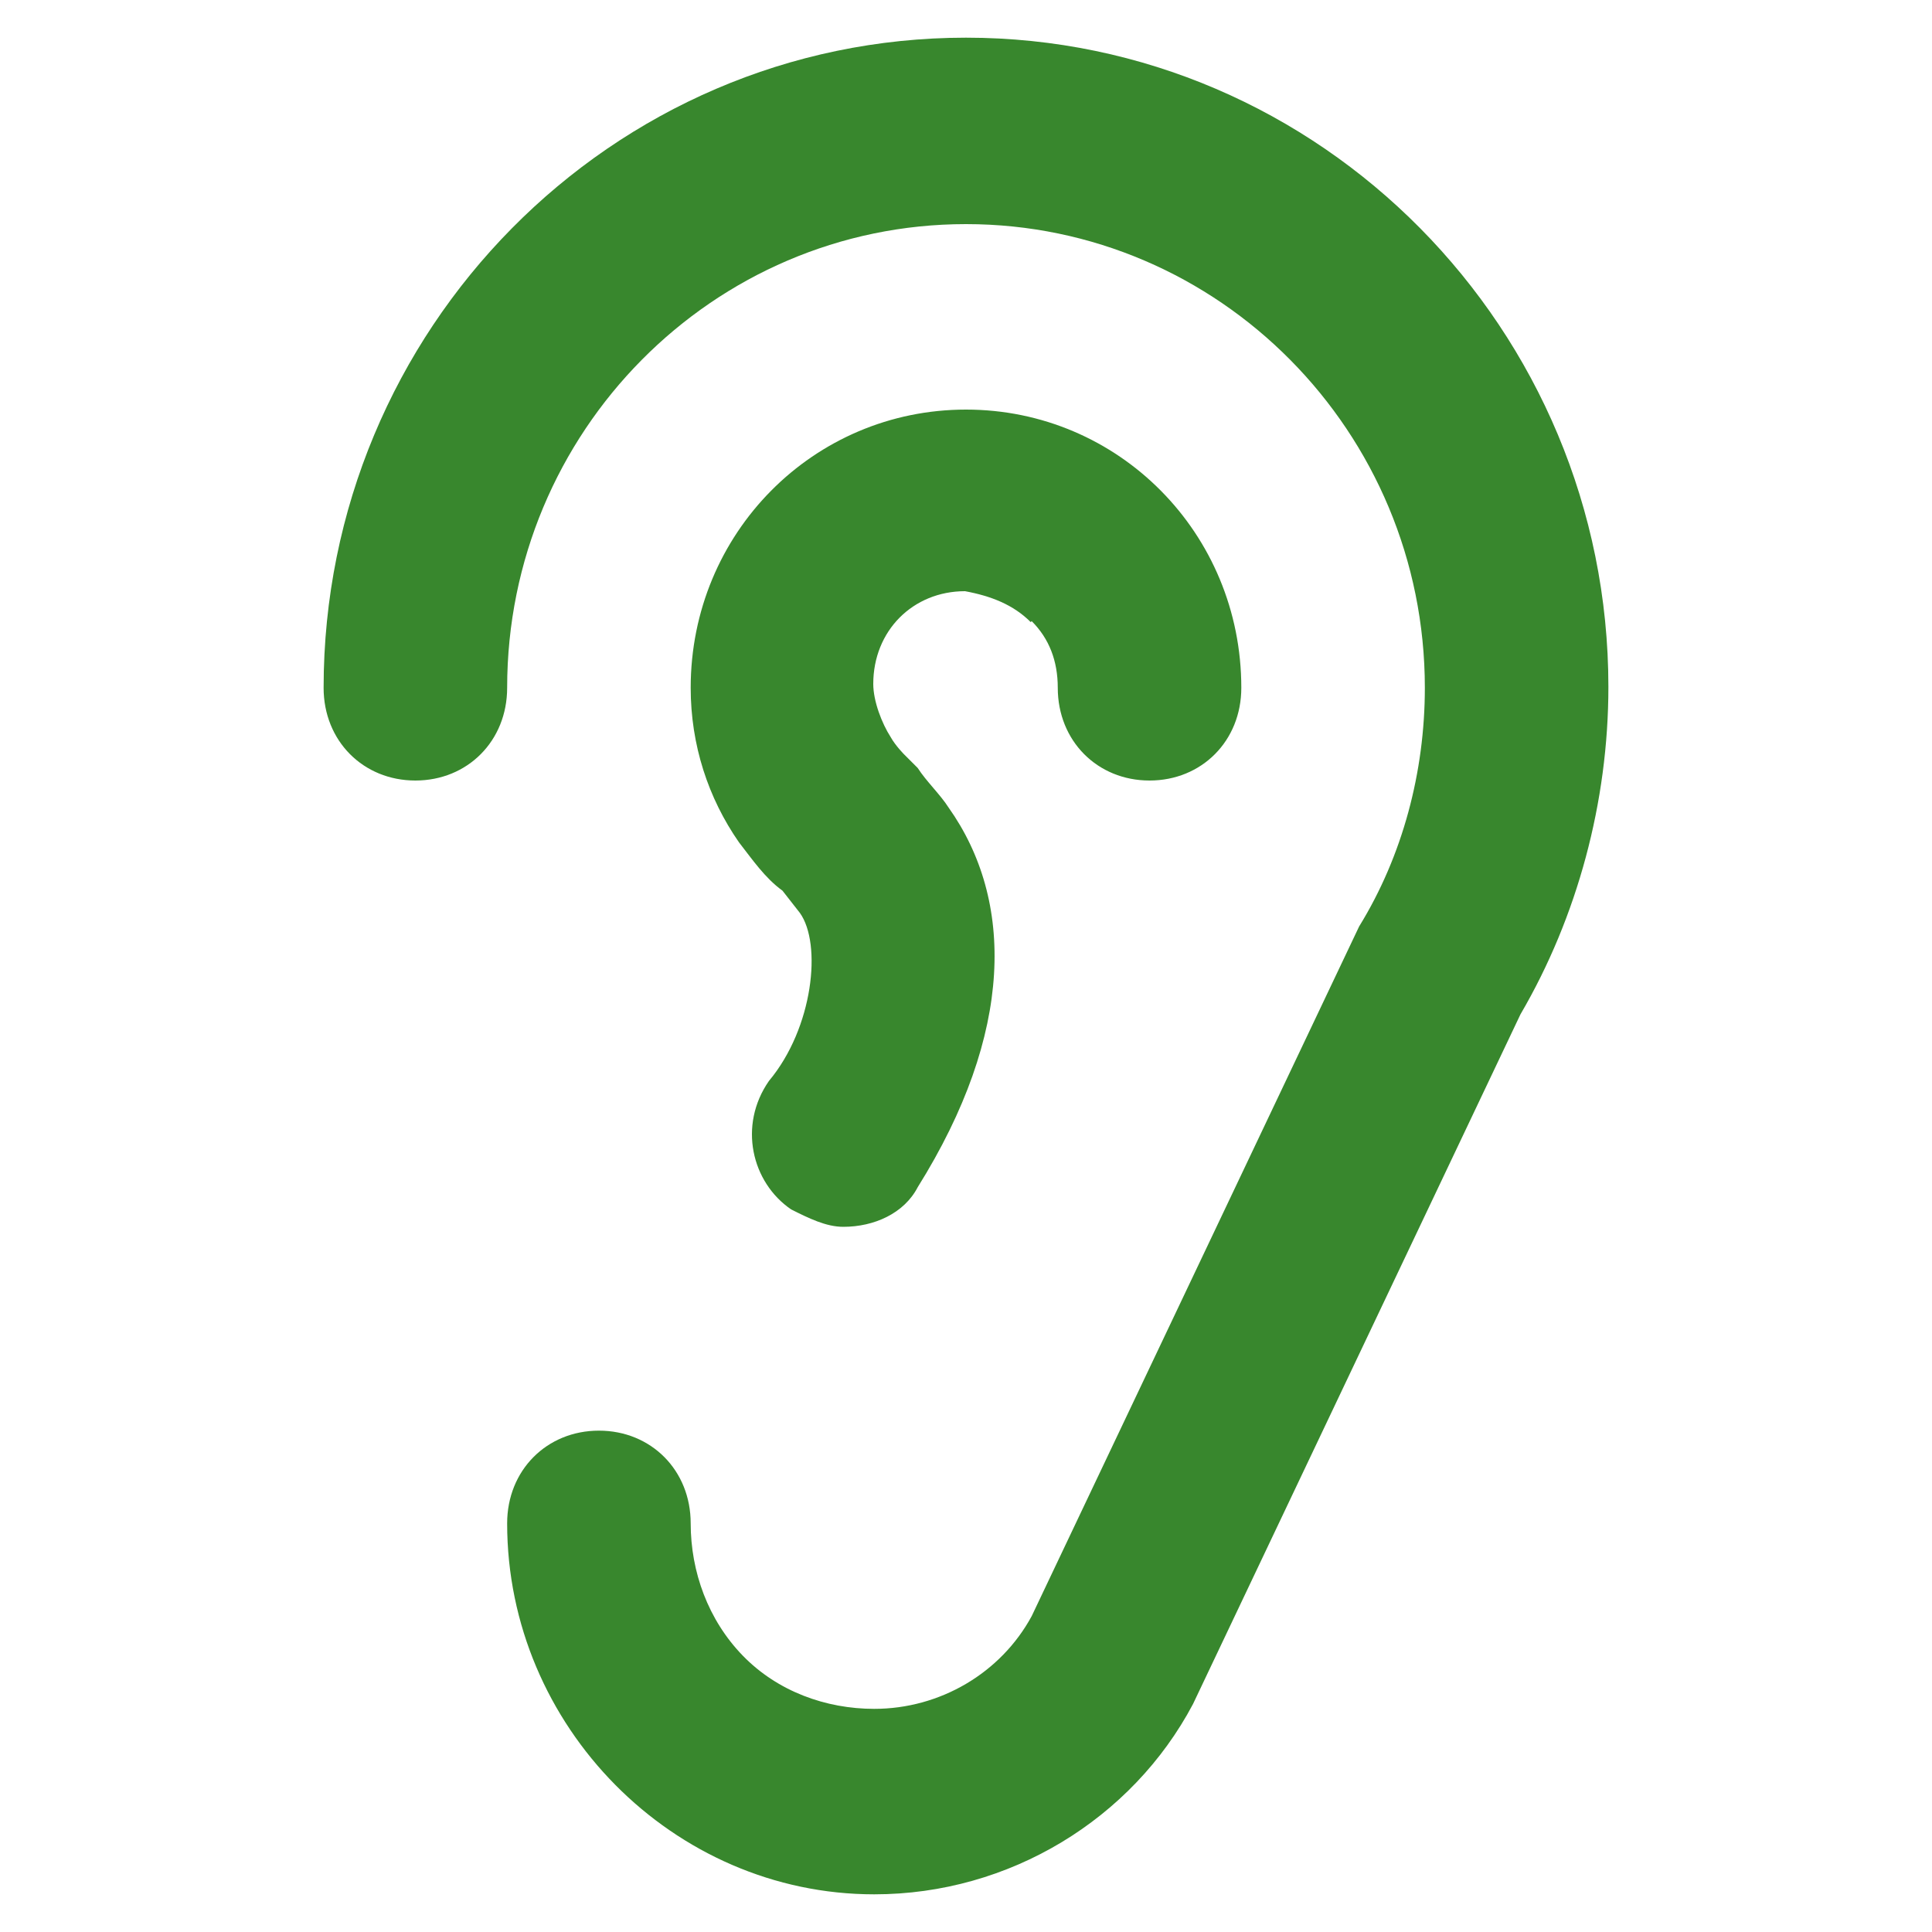
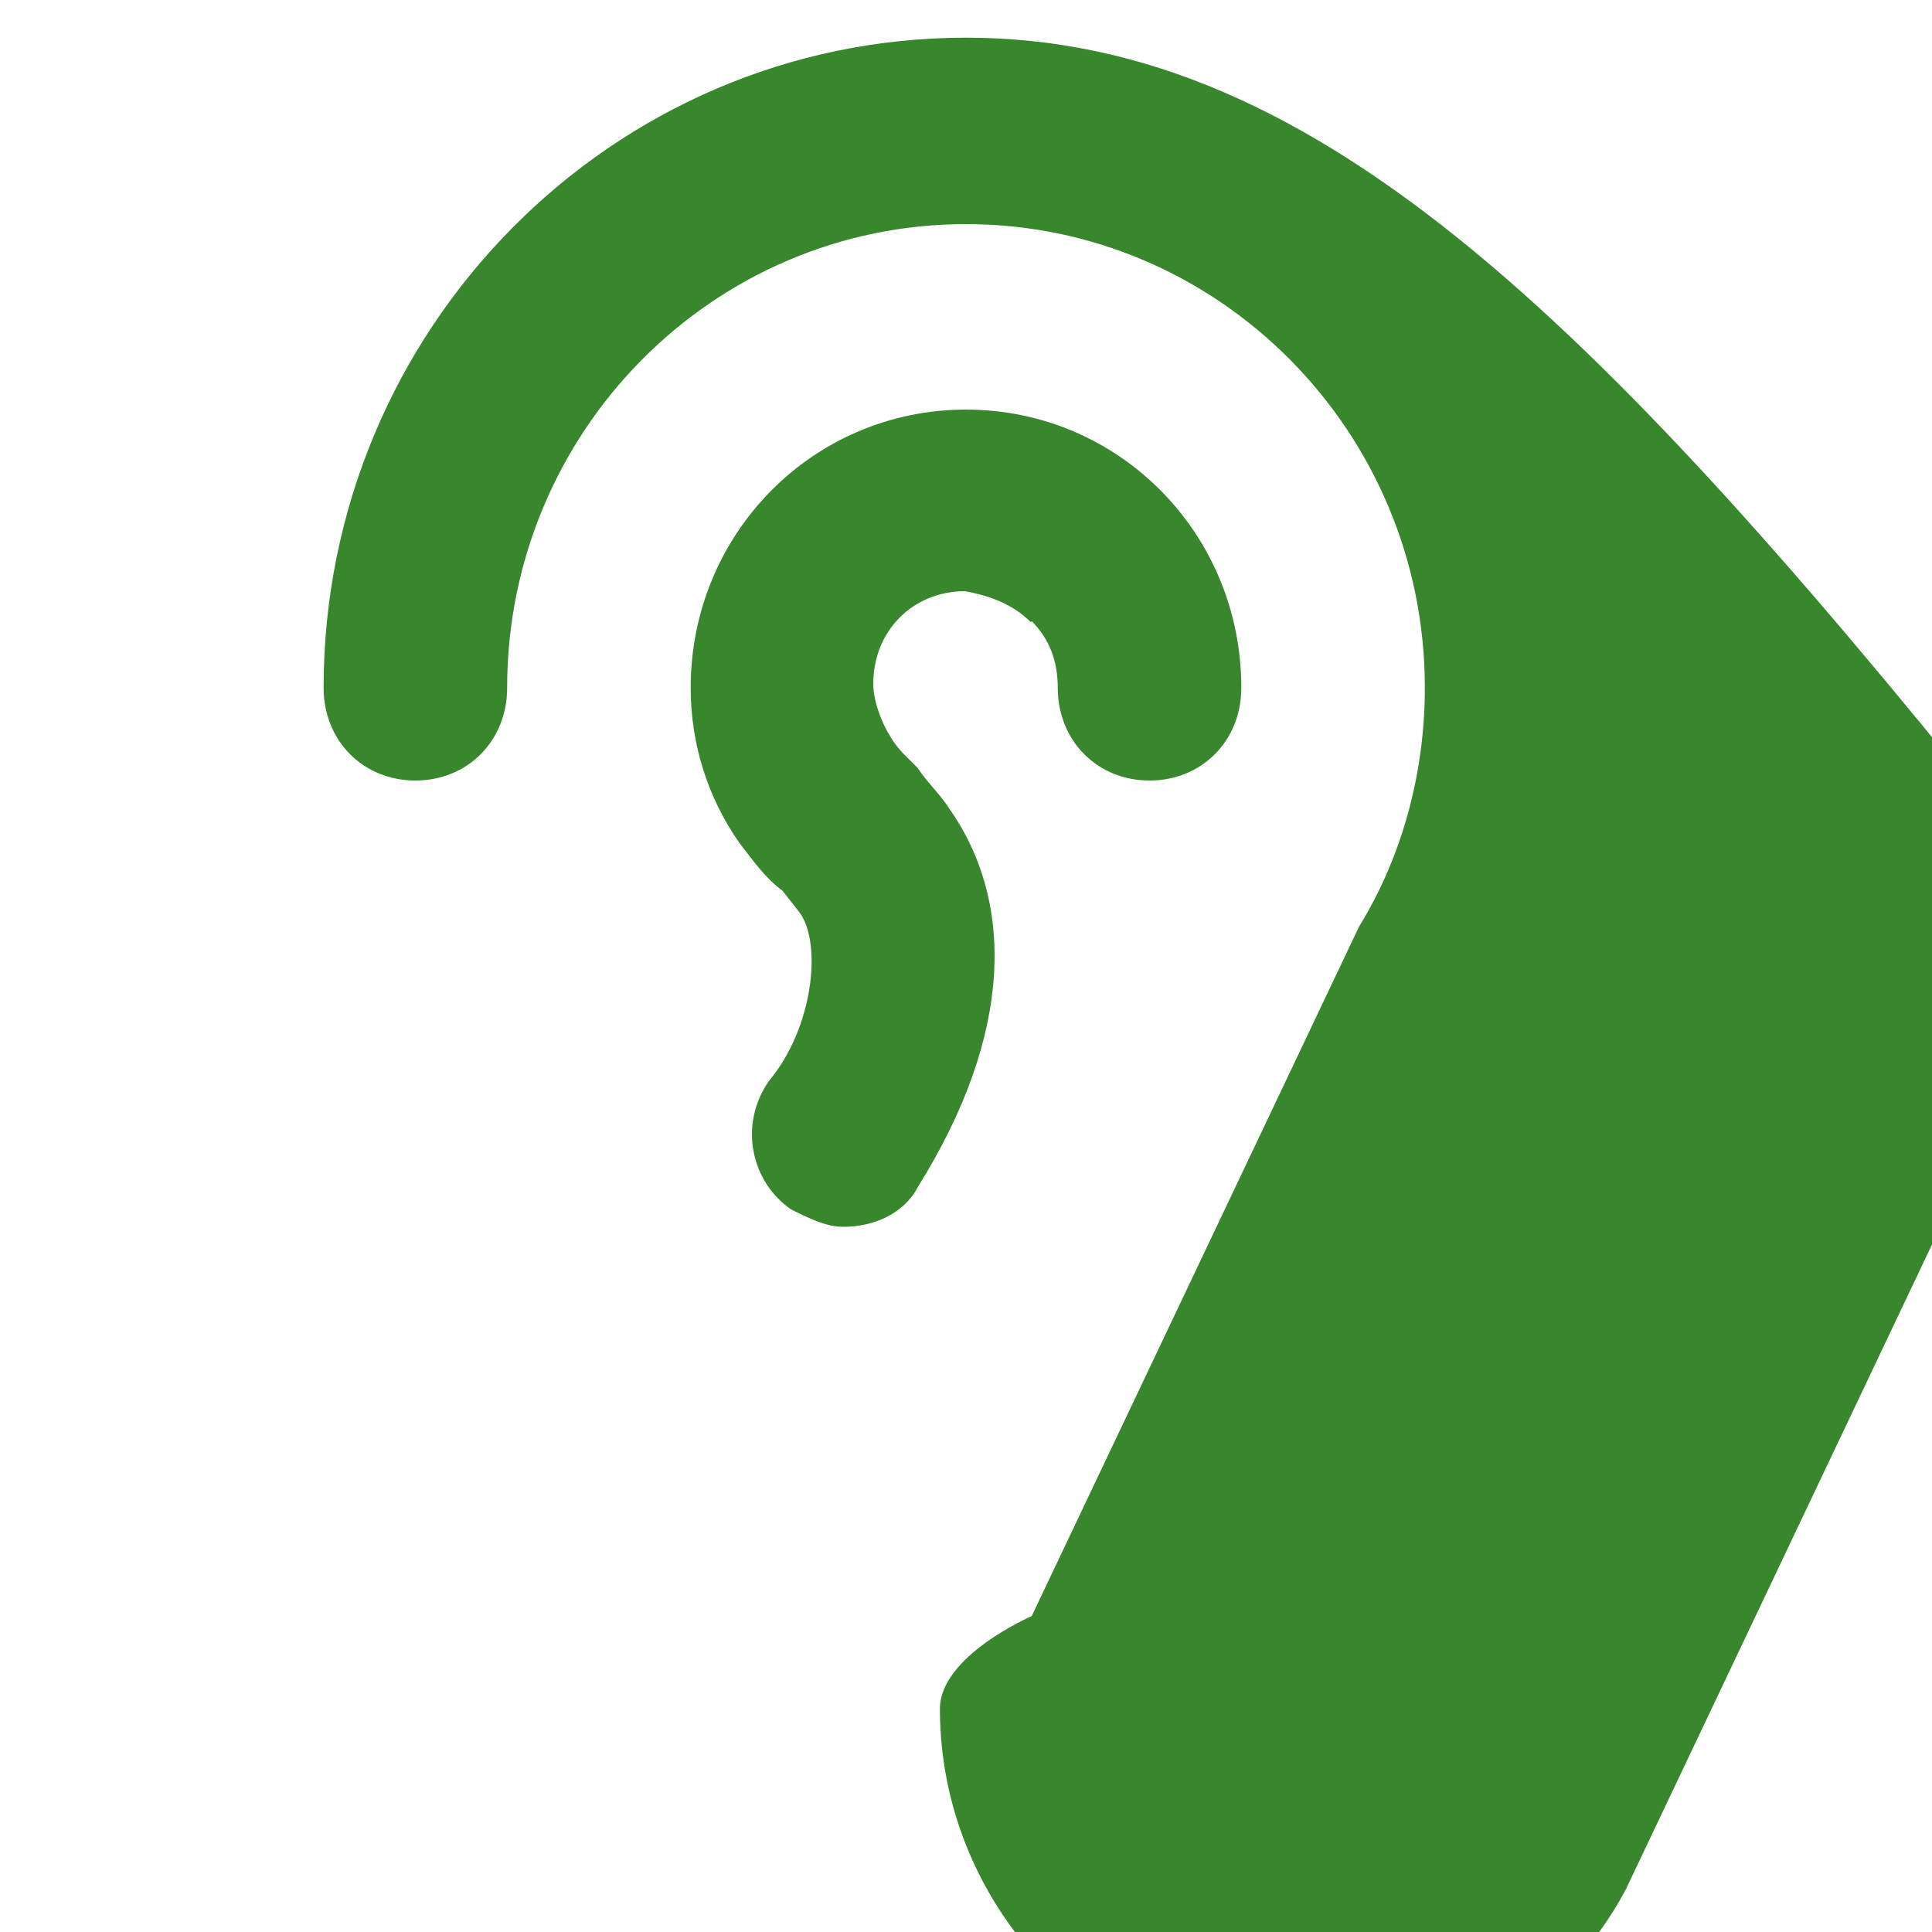
<svg xmlns="http://www.w3.org/2000/svg" id="_图层_1" viewBox="0 0 20 20">
  <defs>
    <style>.cls-1{fill:#38872d;}</style>
  </defs>
-   <path class="cls-1" d="M10,.39C6.33,.39,3.35,3.41,3.35,7.12c0,.55,.41,.96,.95,.96s.95-.41,.95-.96c0-2.65,2.13-4.8,4.75-4.8s4.75,2.15,4.75,4.8c0,.87-.23,1.74-.68,2.47l-3.39,7.14c-.32,.59-.95,.96-1.63,.96-.5,0-1-.18-1.36-.55-.36-.37-.54-.87-.54-1.37,0-.55-.41-.96-.95-.96s-.95,.41-.95,.96c0,2.1,1.72,3.84,3.8,3.84,1.4,0,2.67-.78,3.3-1.97l3.39-7.14c.59-1.01,.91-2.2,.91-3.39C16.65,3.41,13.67,.39,10,.39Zm.68,6.04c.18,.18,.27,.41,.27,.69,0,.55,.41,.96,.95,.96s.95-.41,.95-.96c0-1.6-1.27-2.88-2.85-2.88s-2.85,1.28-2.85,2.88c0,.59,.18,1.14,.5,1.6,.14,.18,.27,.37,.45,.5l.18,.23c.23,.32,.14,1.19-.32,1.74-.32,.46-.18,1.05,.23,1.33,.18,.09,.36,.18,.54,.18,.32,0,.63-.14,.77-.41,1-1.6,1-2.97,.32-3.93-.09-.14-.23-.27-.32-.41l-.14-.14s-.09-.09-.14-.18c-.09-.14-.18-.37-.18-.55,0-.55,.41-.96,.95-.96,.27,.05,.5,.14,.68,.32h0Z" />
+   <path class="cls-1" d="M10,.39C6.33,.39,3.35,3.41,3.35,7.12c0,.55,.41,.96,.95,.96s.95-.41,.95-.96c0-2.65,2.13-4.8,4.75-4.8s4.75,2.15,4.75,4.8c0,.87-.23,1.74-.68,2.47l-3.39,7.14s-.95,.41-.95,.96c0,2.1,1.72,3.84,3.8,3.84,1.4,0,2.67-.78,3.3-1.97l3.39-7.14c.59-1.01,.91-2.2,.91-3.39C16.65,3.41,13.67,.39,10,.39Zm.68,6.04c.18,.18,.27,.41,.27,.69,0,.55,.41,.96,.95,.96s.95-.41,.95-.96c0-1.6-1.27-2.88-2.85-2.88s-2.85,1.28-2.85,2.88c0,.59,.18,1.14,.5,1.6,.14,.18,.27,.37,.45,.5l.18,.23c.23,.32,.14,1.19-.32,1.74-.32,.46-.18,1.05,.23,1.33,.18,.09,.36,.18,.54,.18,.32,0,.63-.14,.77-.41,1-1.6,1-2.97,.32-3.93-.09-.14-.23-.27-.32-.41l-.14-.14s-.09-.09-.14-.18c-.09-.14-.18-.37-.18-.55,0-.55,.41-.96,.95-.96,.27,.05,.5,.14,.68,.32h0Z" />
</svg>